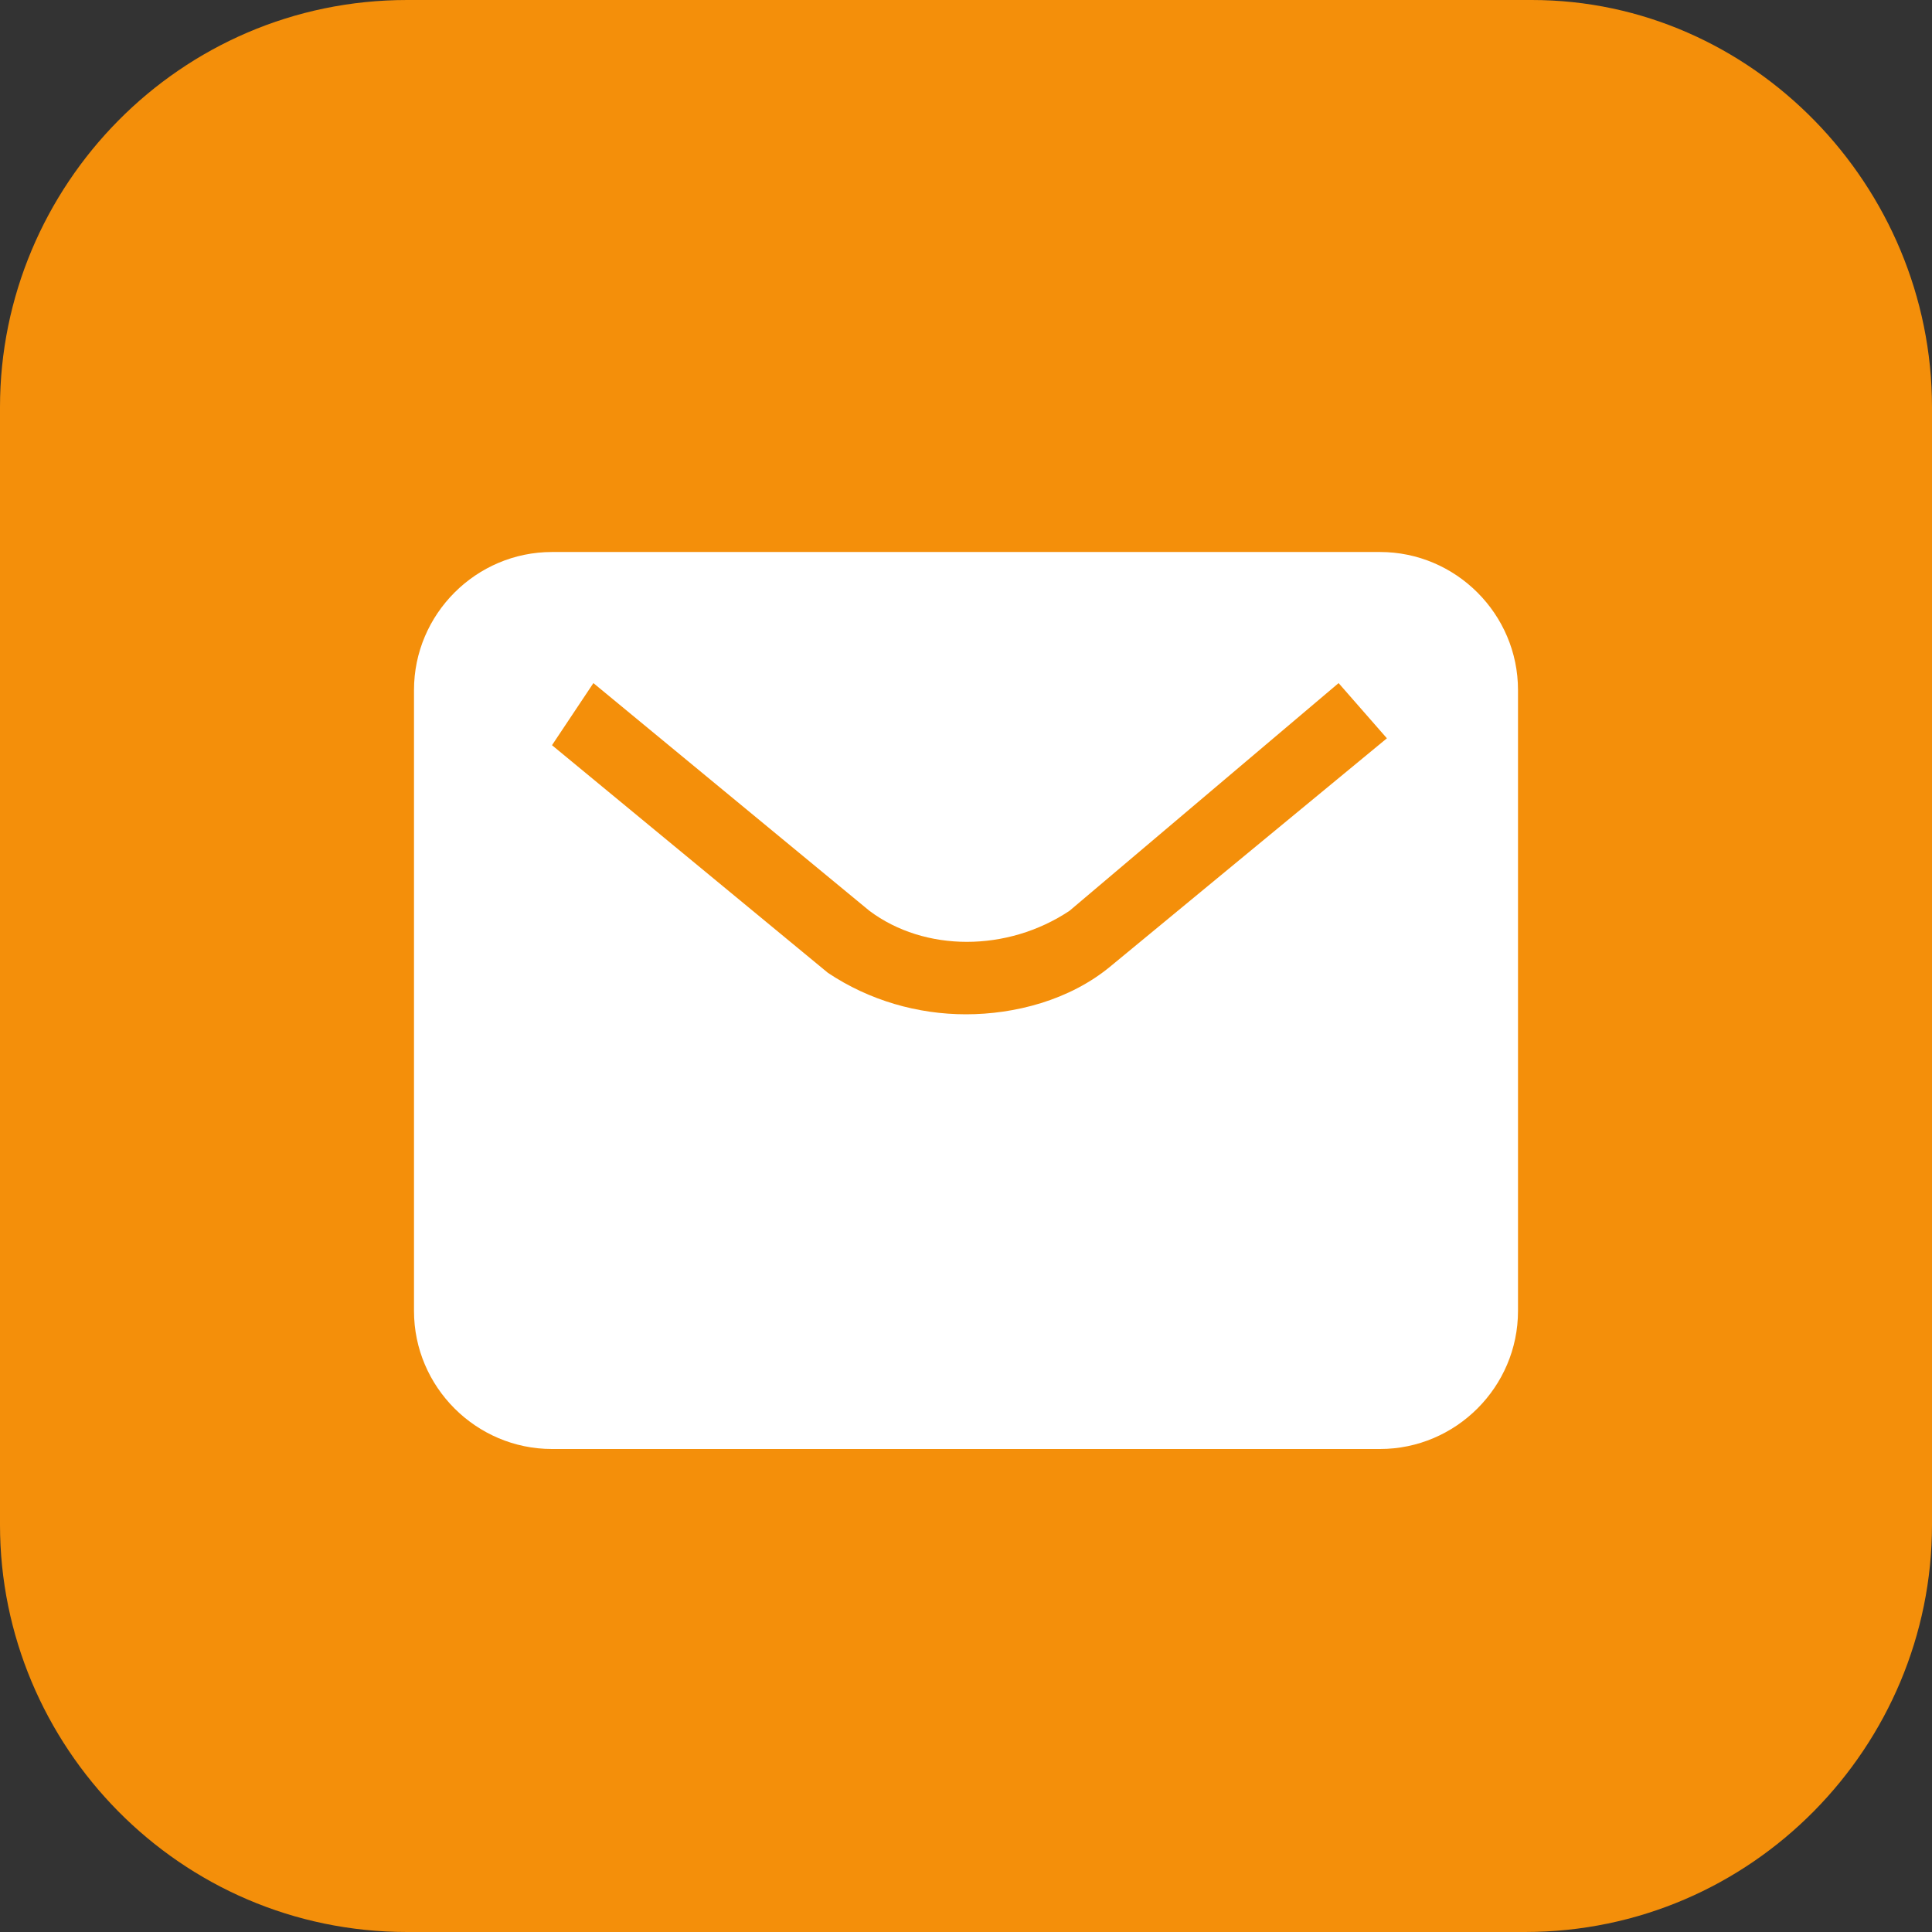
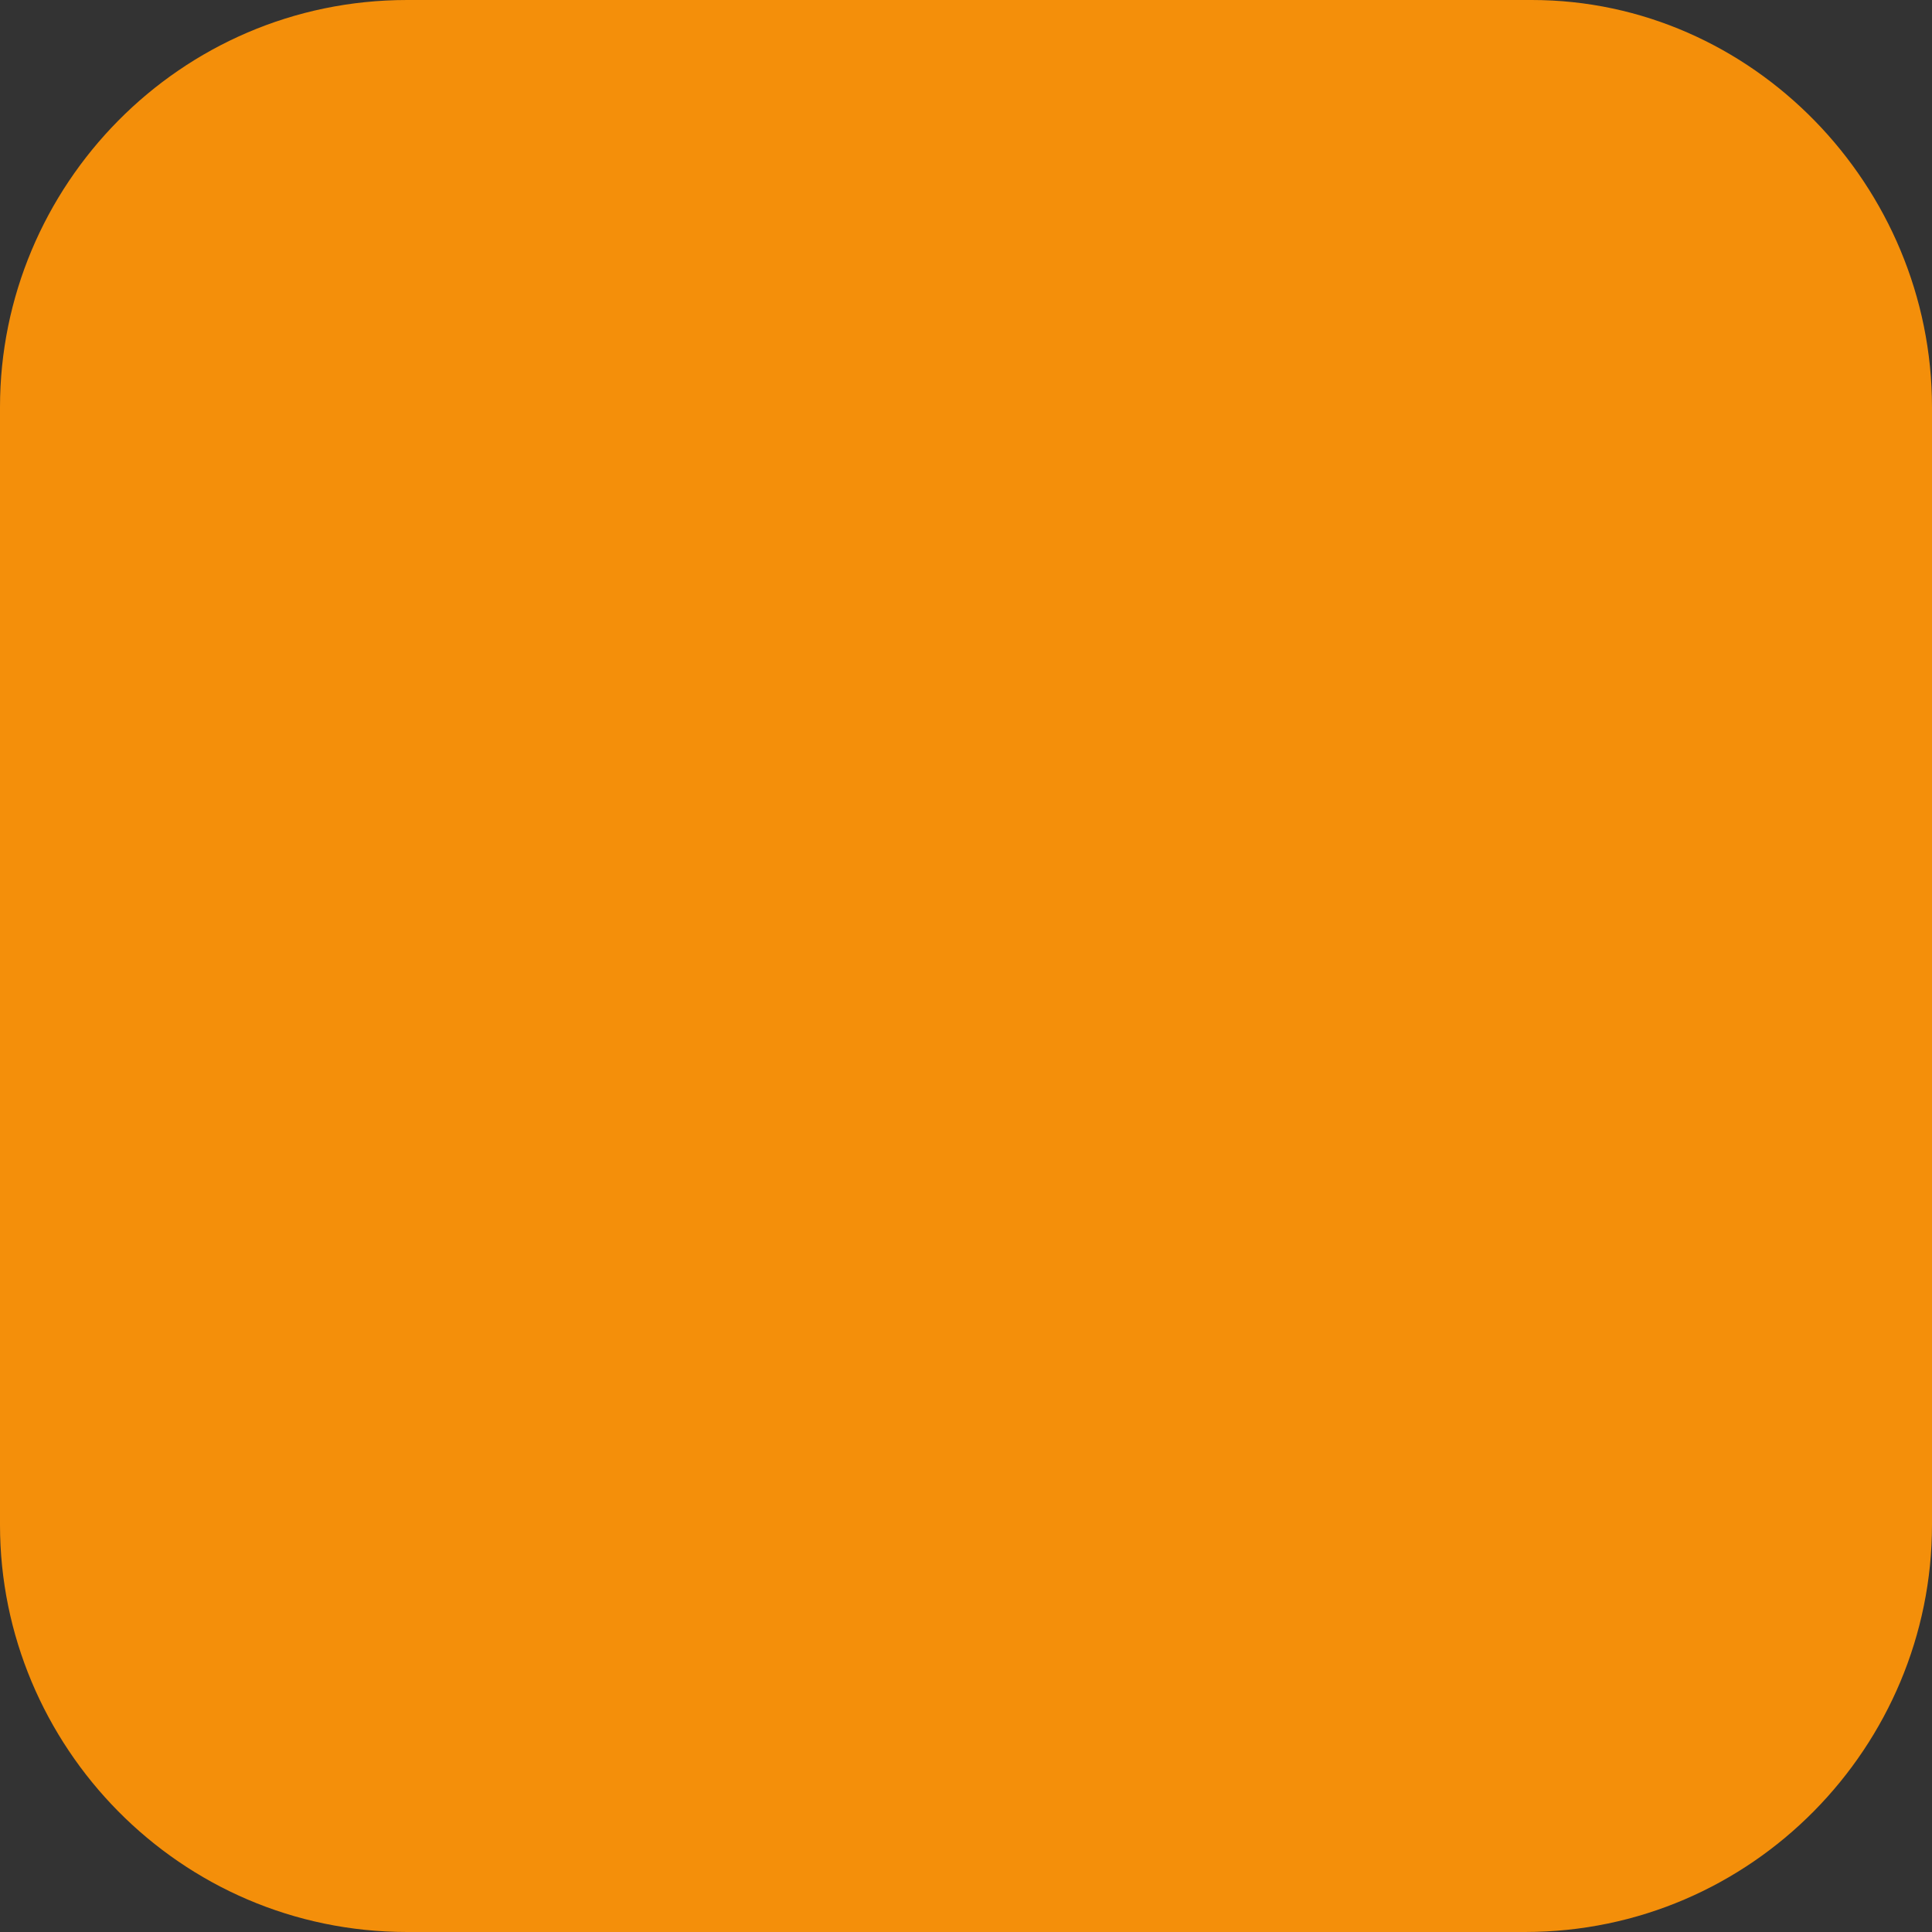
<svg xmlns="http://www.w3.org/2000/svg" version="1.1" id="email" x="0px" y="0px" viewBox="0 0 28 28" style="enable-background:new 0 0 28 28;" xml:space="preserve">
  <rect x="0" y="0" width="28" height="28" fill="#333333" stroke="none" />
  <style type="text/css">
	.st0{fill-rule:evenodd;clip-rule:evenodd;fill:#F48F0A;}
	.st1{fill-rule:evenodd;clip-rule:evenodd;fill:#FFFFFF;}
</style>
  <path id="形状_1_拷贝" class="st0" d="M5.9,0h16.3C25.4,0,28,2.7,28,5.9v16.2c0,3.2-2.6,5.9-5.9,5.9H5.9C2.6,28,0,25.3,0,22.1  V5.9C0,2.7,2.6,0,5.9,0z" />
-   <path id="形状_4" class="st1" d="M20,21H8c-1.1,0-2-0.9-2-2v-9c0-1.1,0.9-2,2-2h12c1.1,0,2,0.9,2,2v9C22,20.1,21.1,21,20,21z   M19.4,9.9l-3.9,3.3c-0.9,0.6-2.1,0.6-2.9,0L8.6,9.9L8,10.8l4,3.3c0.6,0.4,1.3,0.6,2,0.6c0.7,0,1.5-0.2,2.1-0.7l4-3.3L19.4,9.9z" />
</svg>